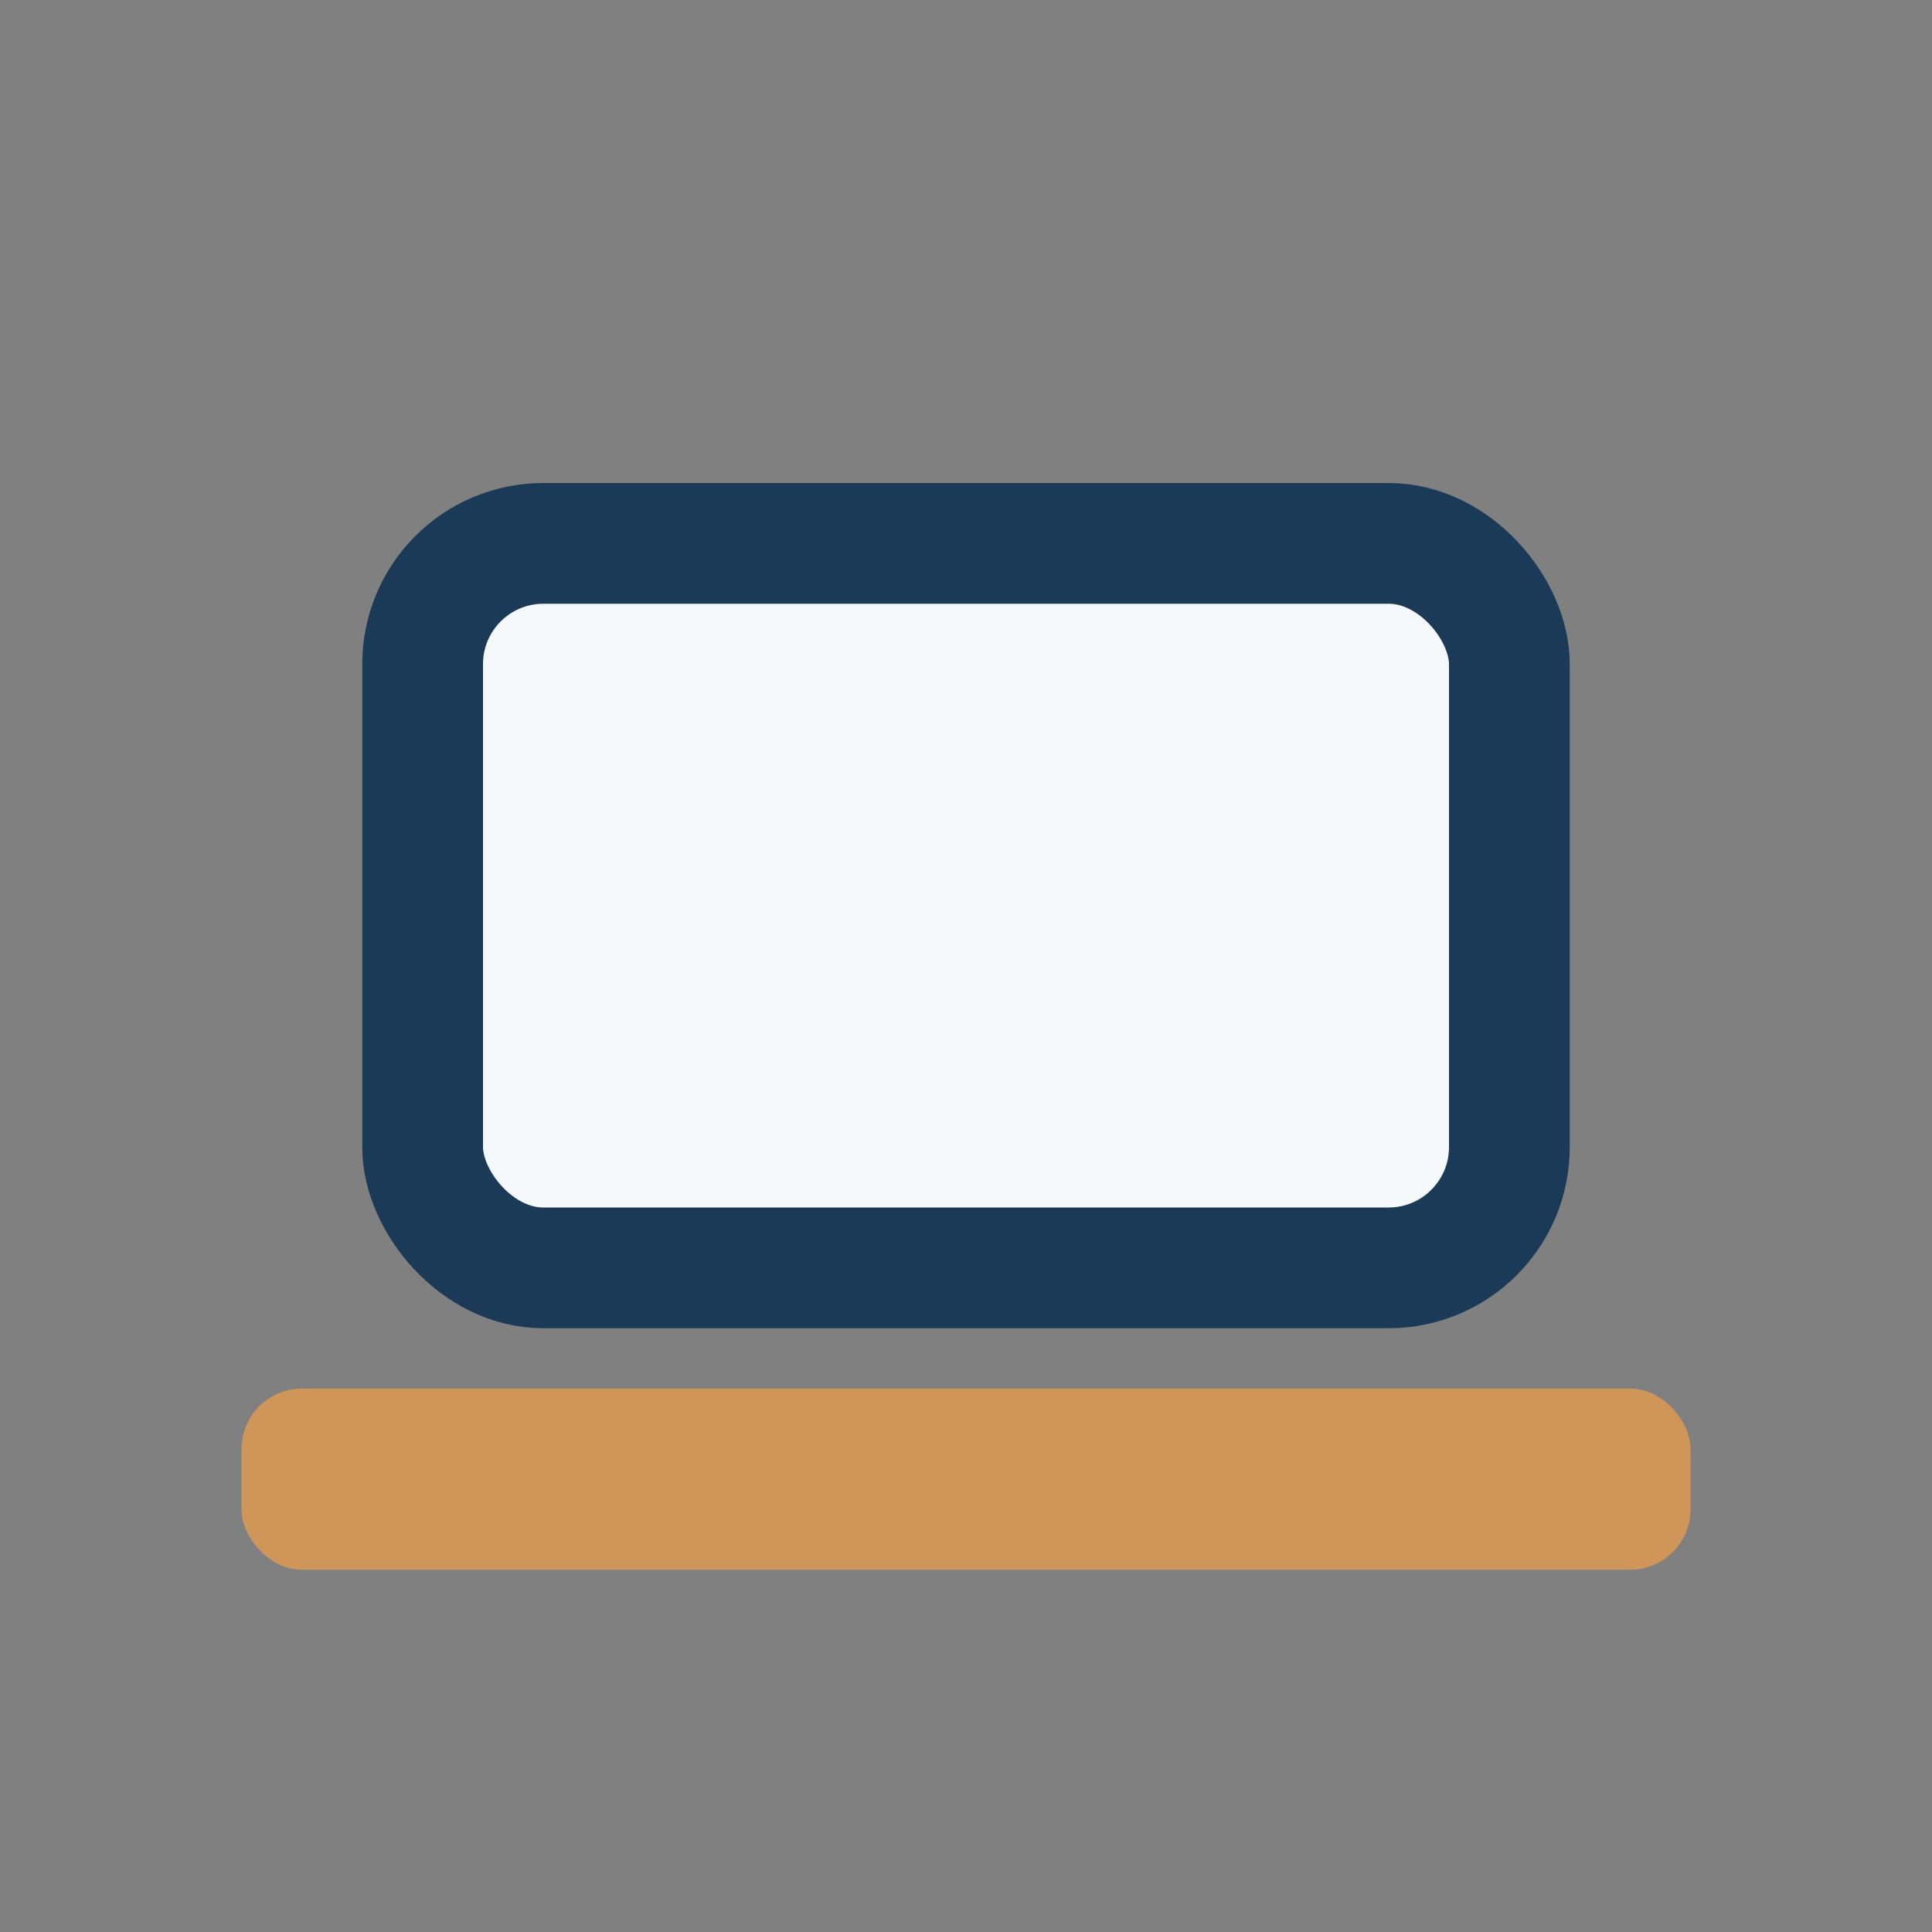
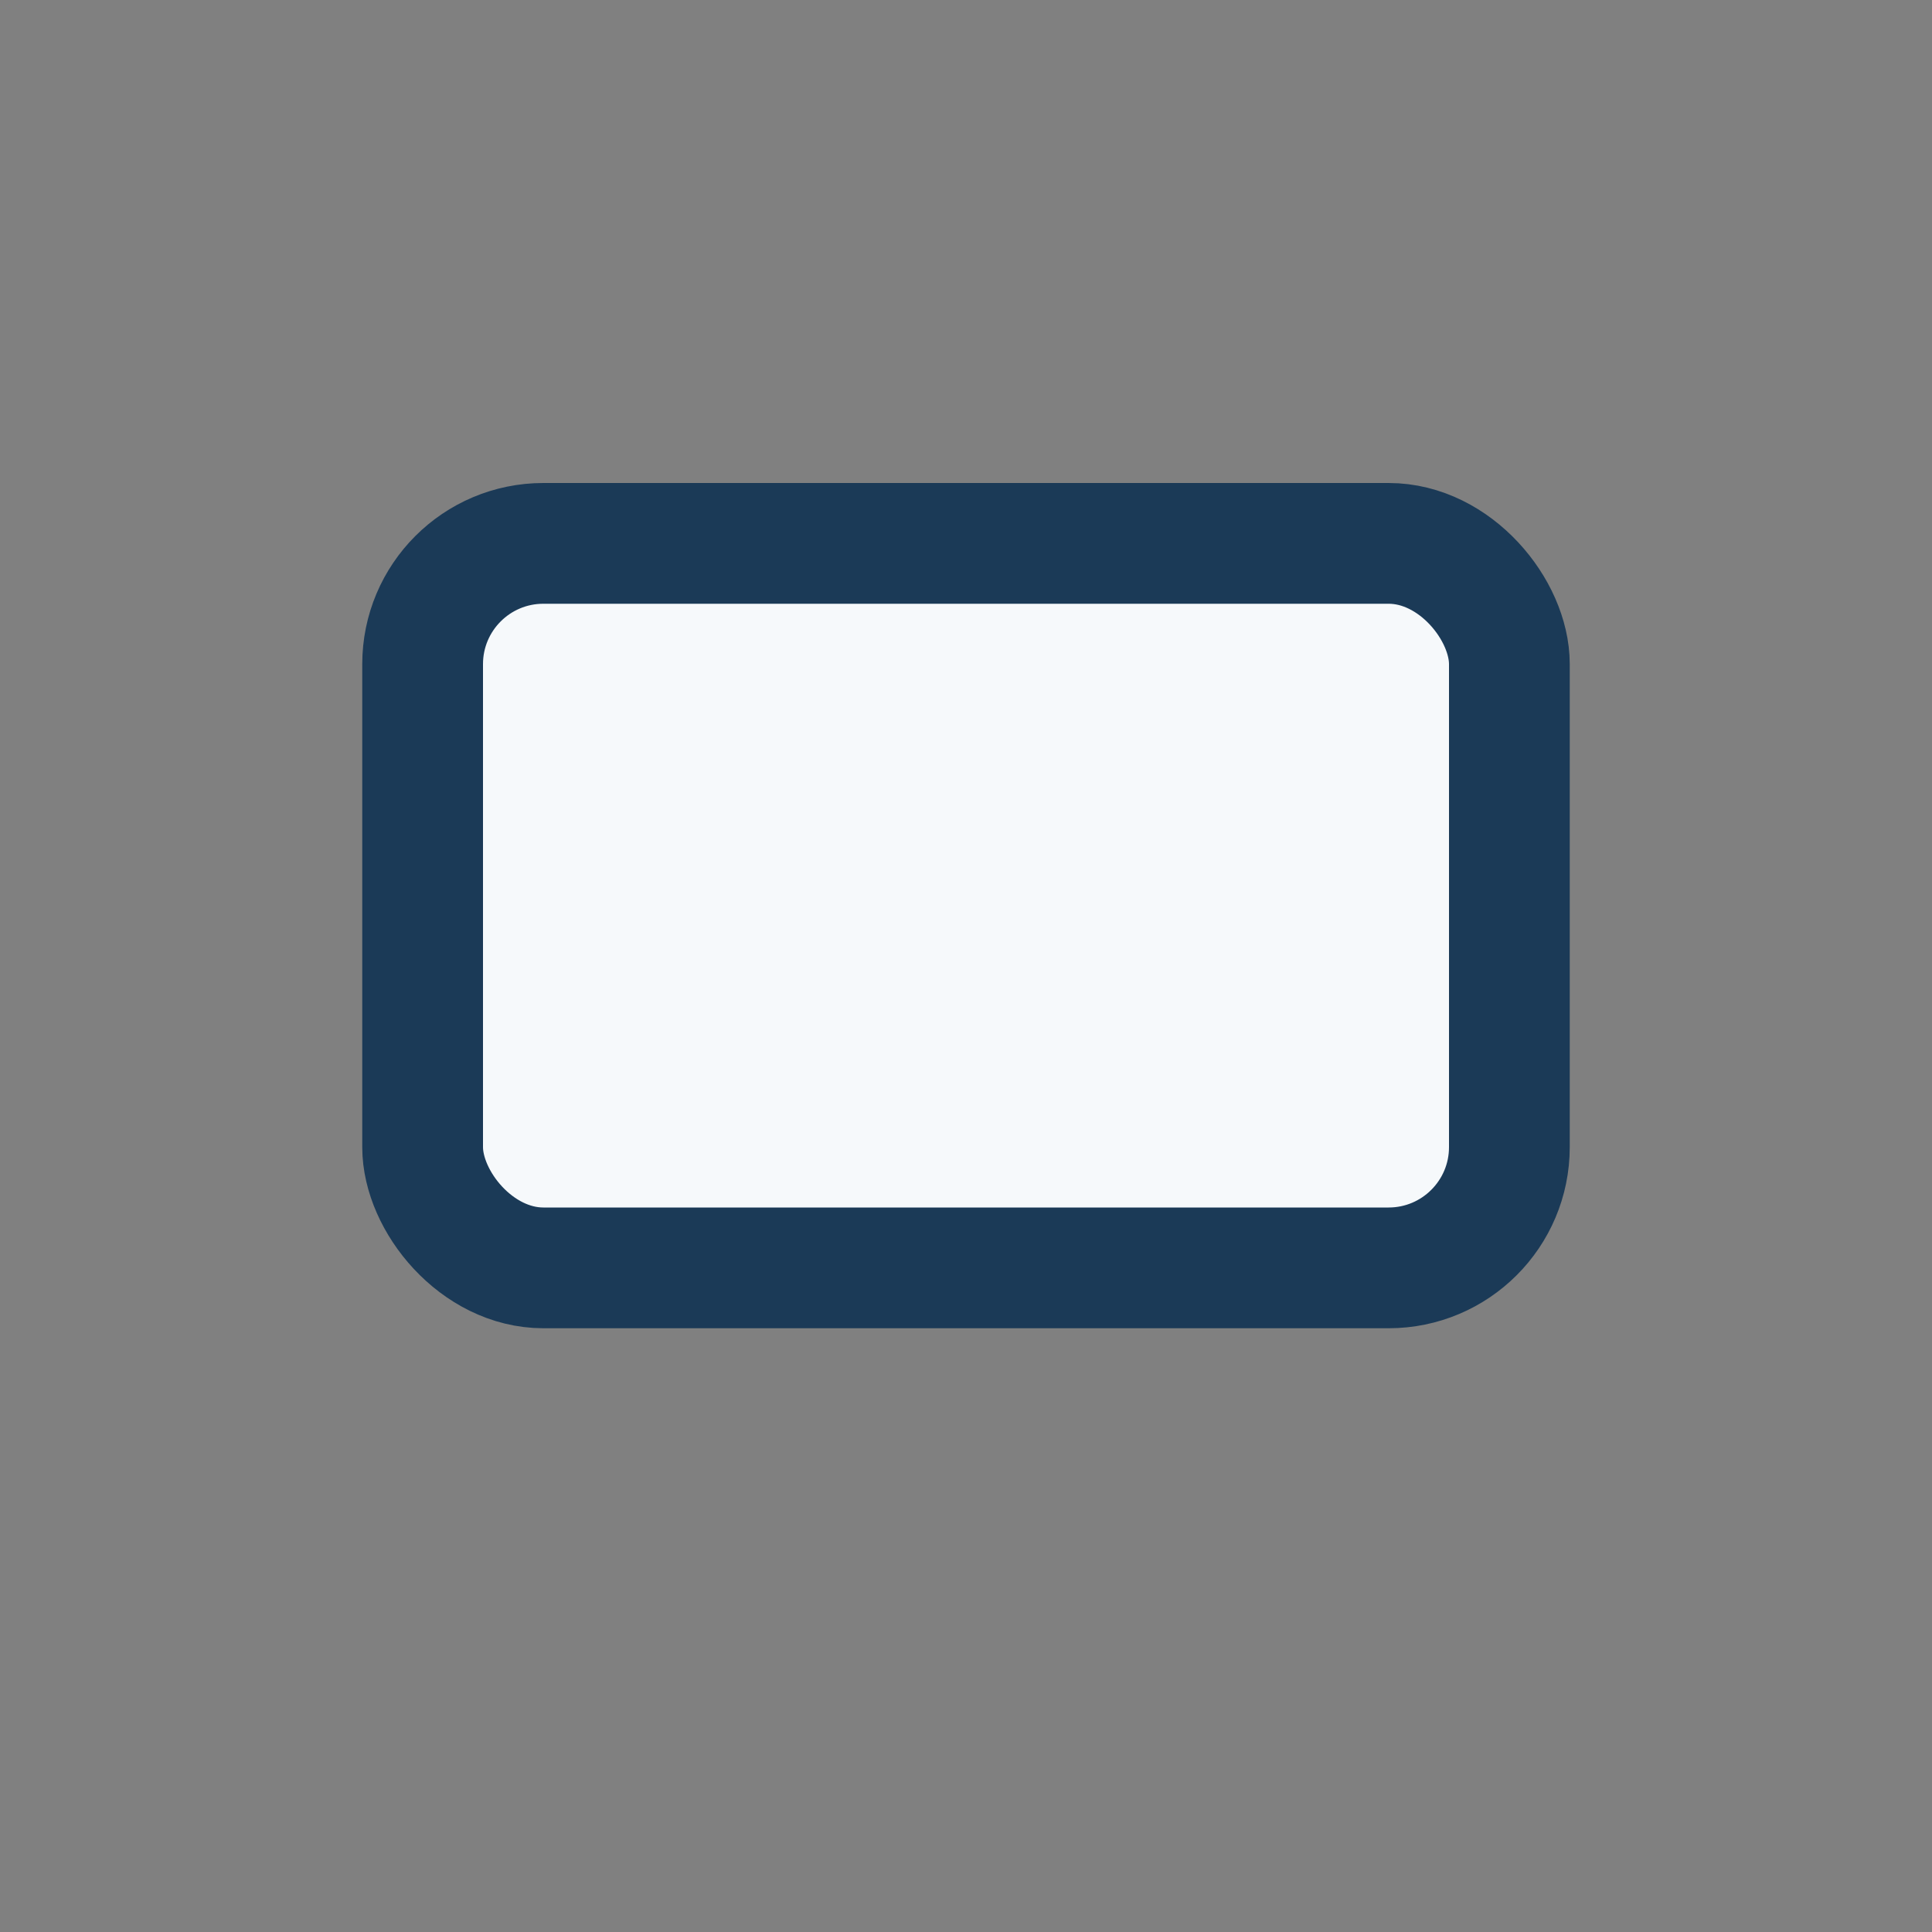
<svg xmlns="http://www.w3.org/2000/svg" width="32" height="32" viewBox="0 0 32 32">
  <rect x="0" y="0" width="32" height="32" fill="#808080" stroke="none" />
  <rect x="7" y="9" width="18" height="12" rx="2" fill="#F6F9FB" stroke="#1B3A57" stroke-width="2" />
-   <rect x="4" y="23" width="24" height="3" rx="1" fill="#D09559" />
</svg>